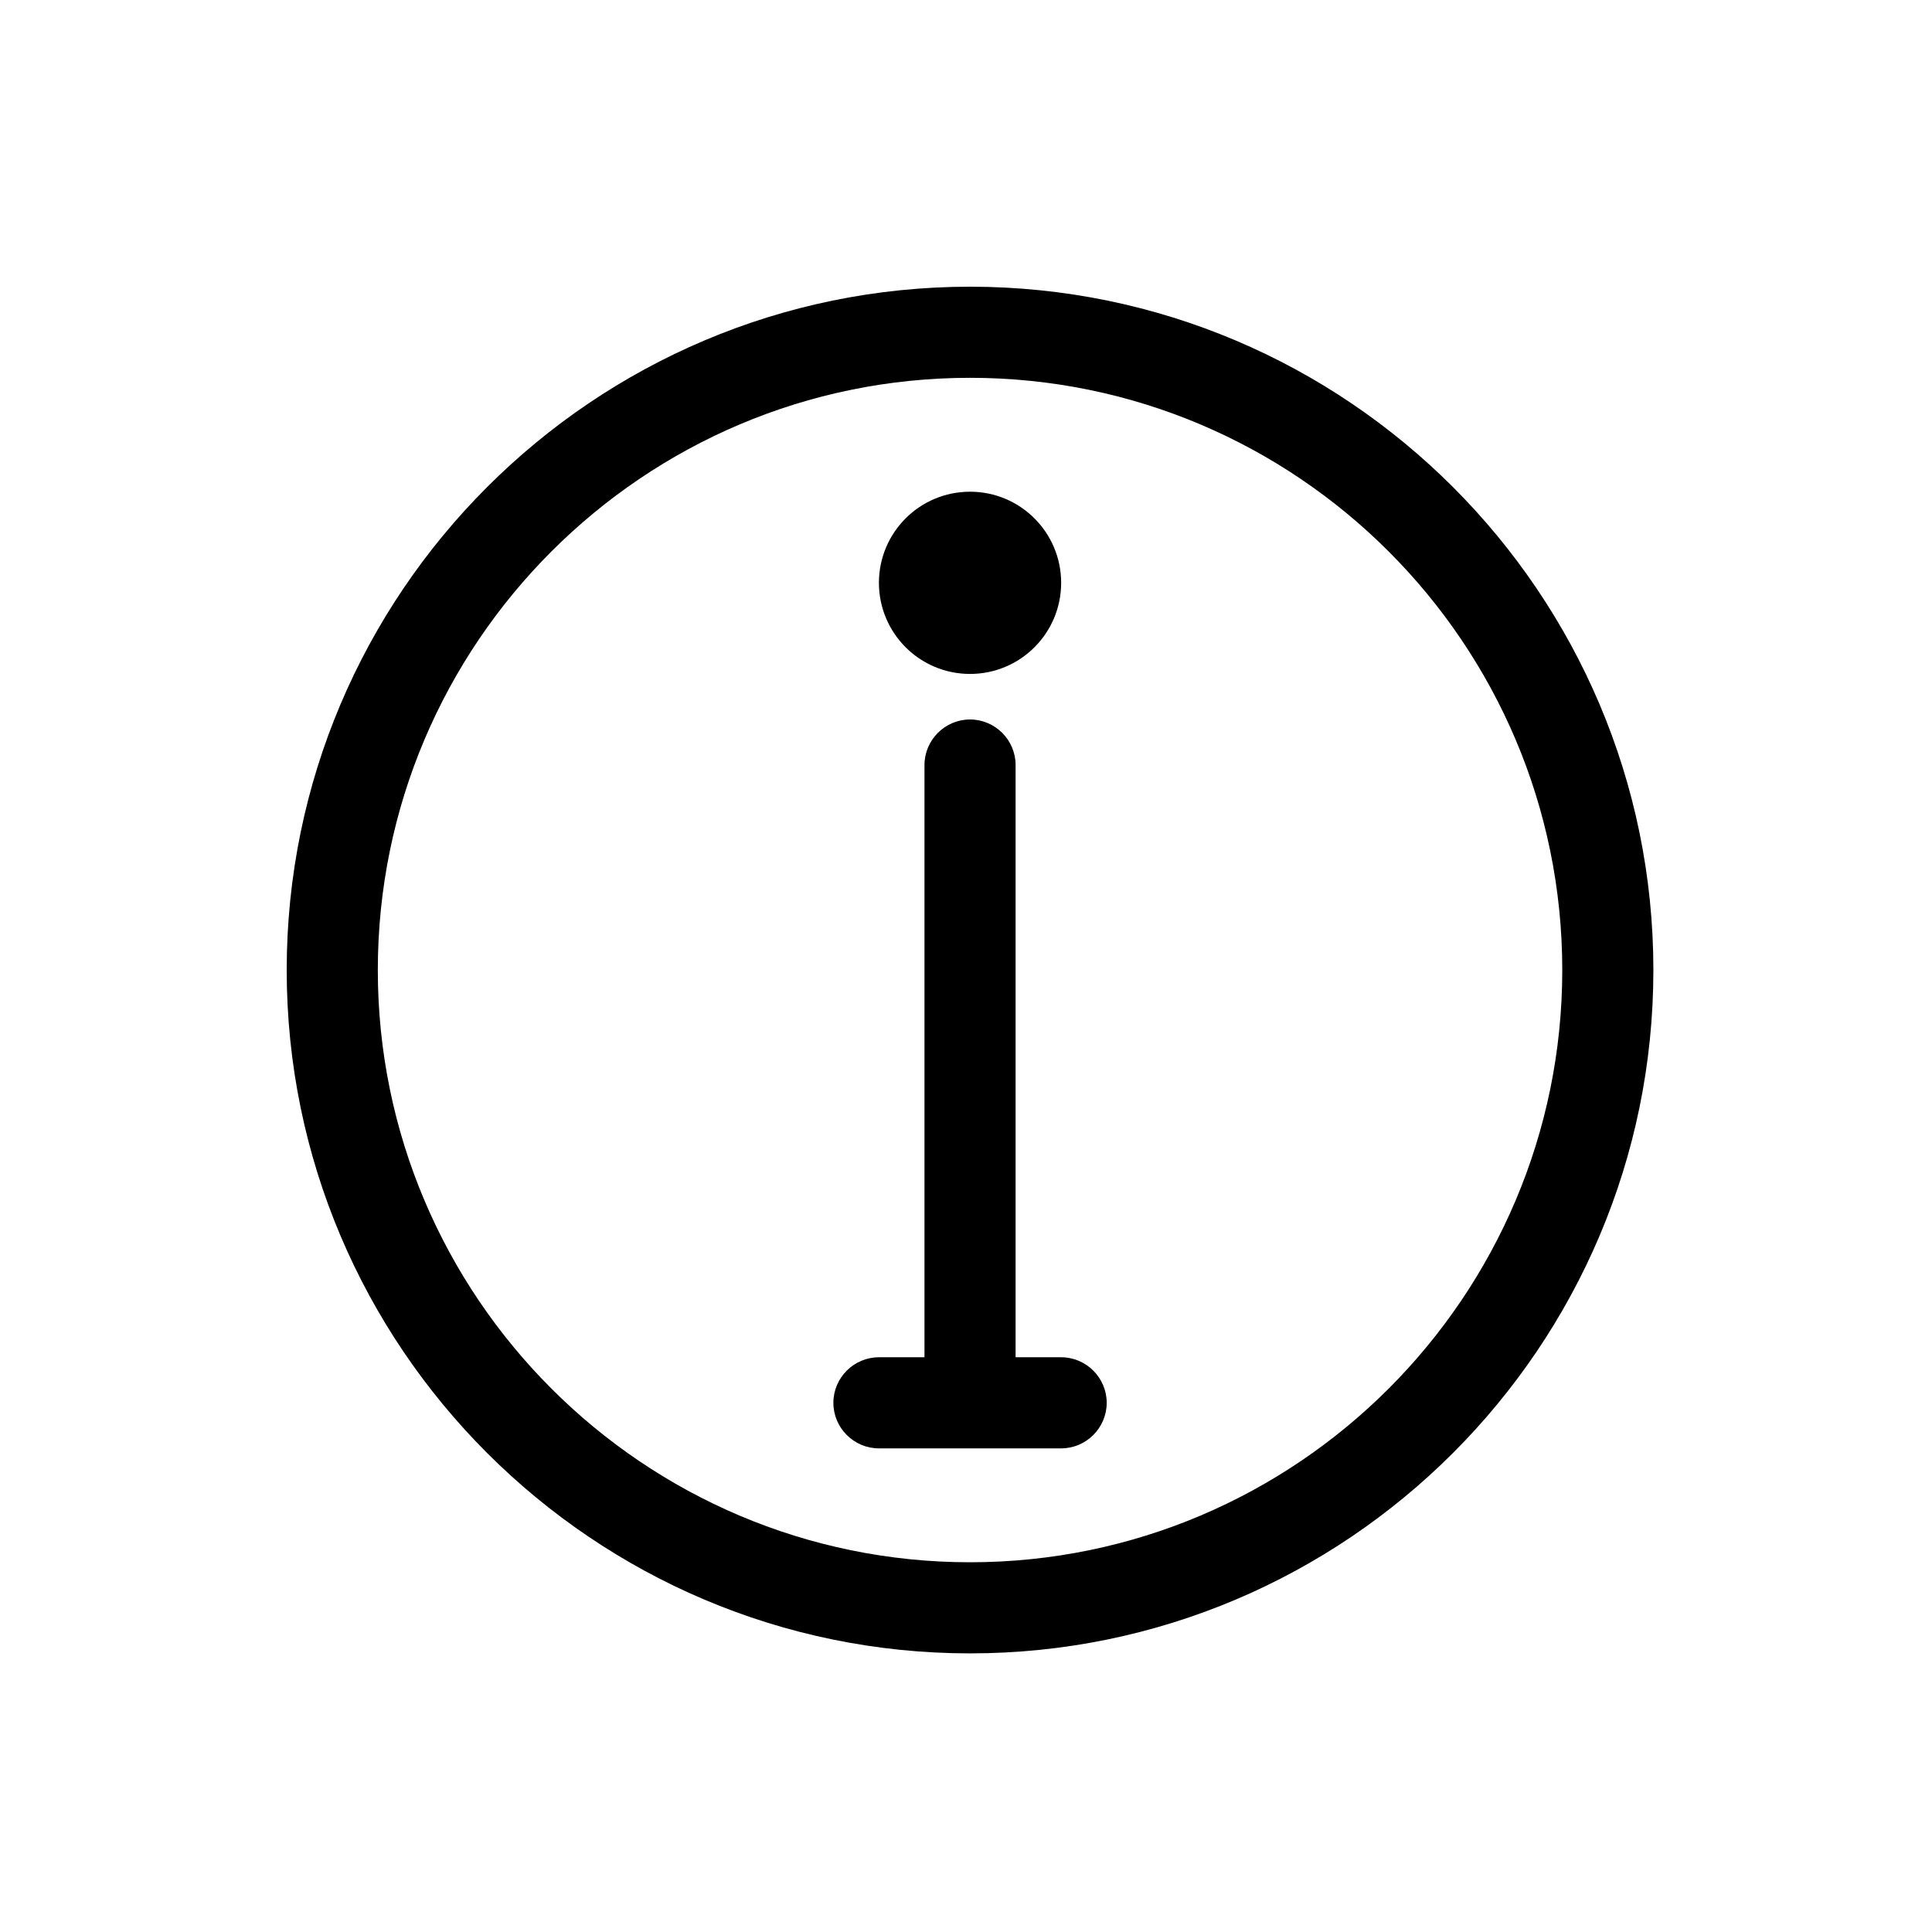
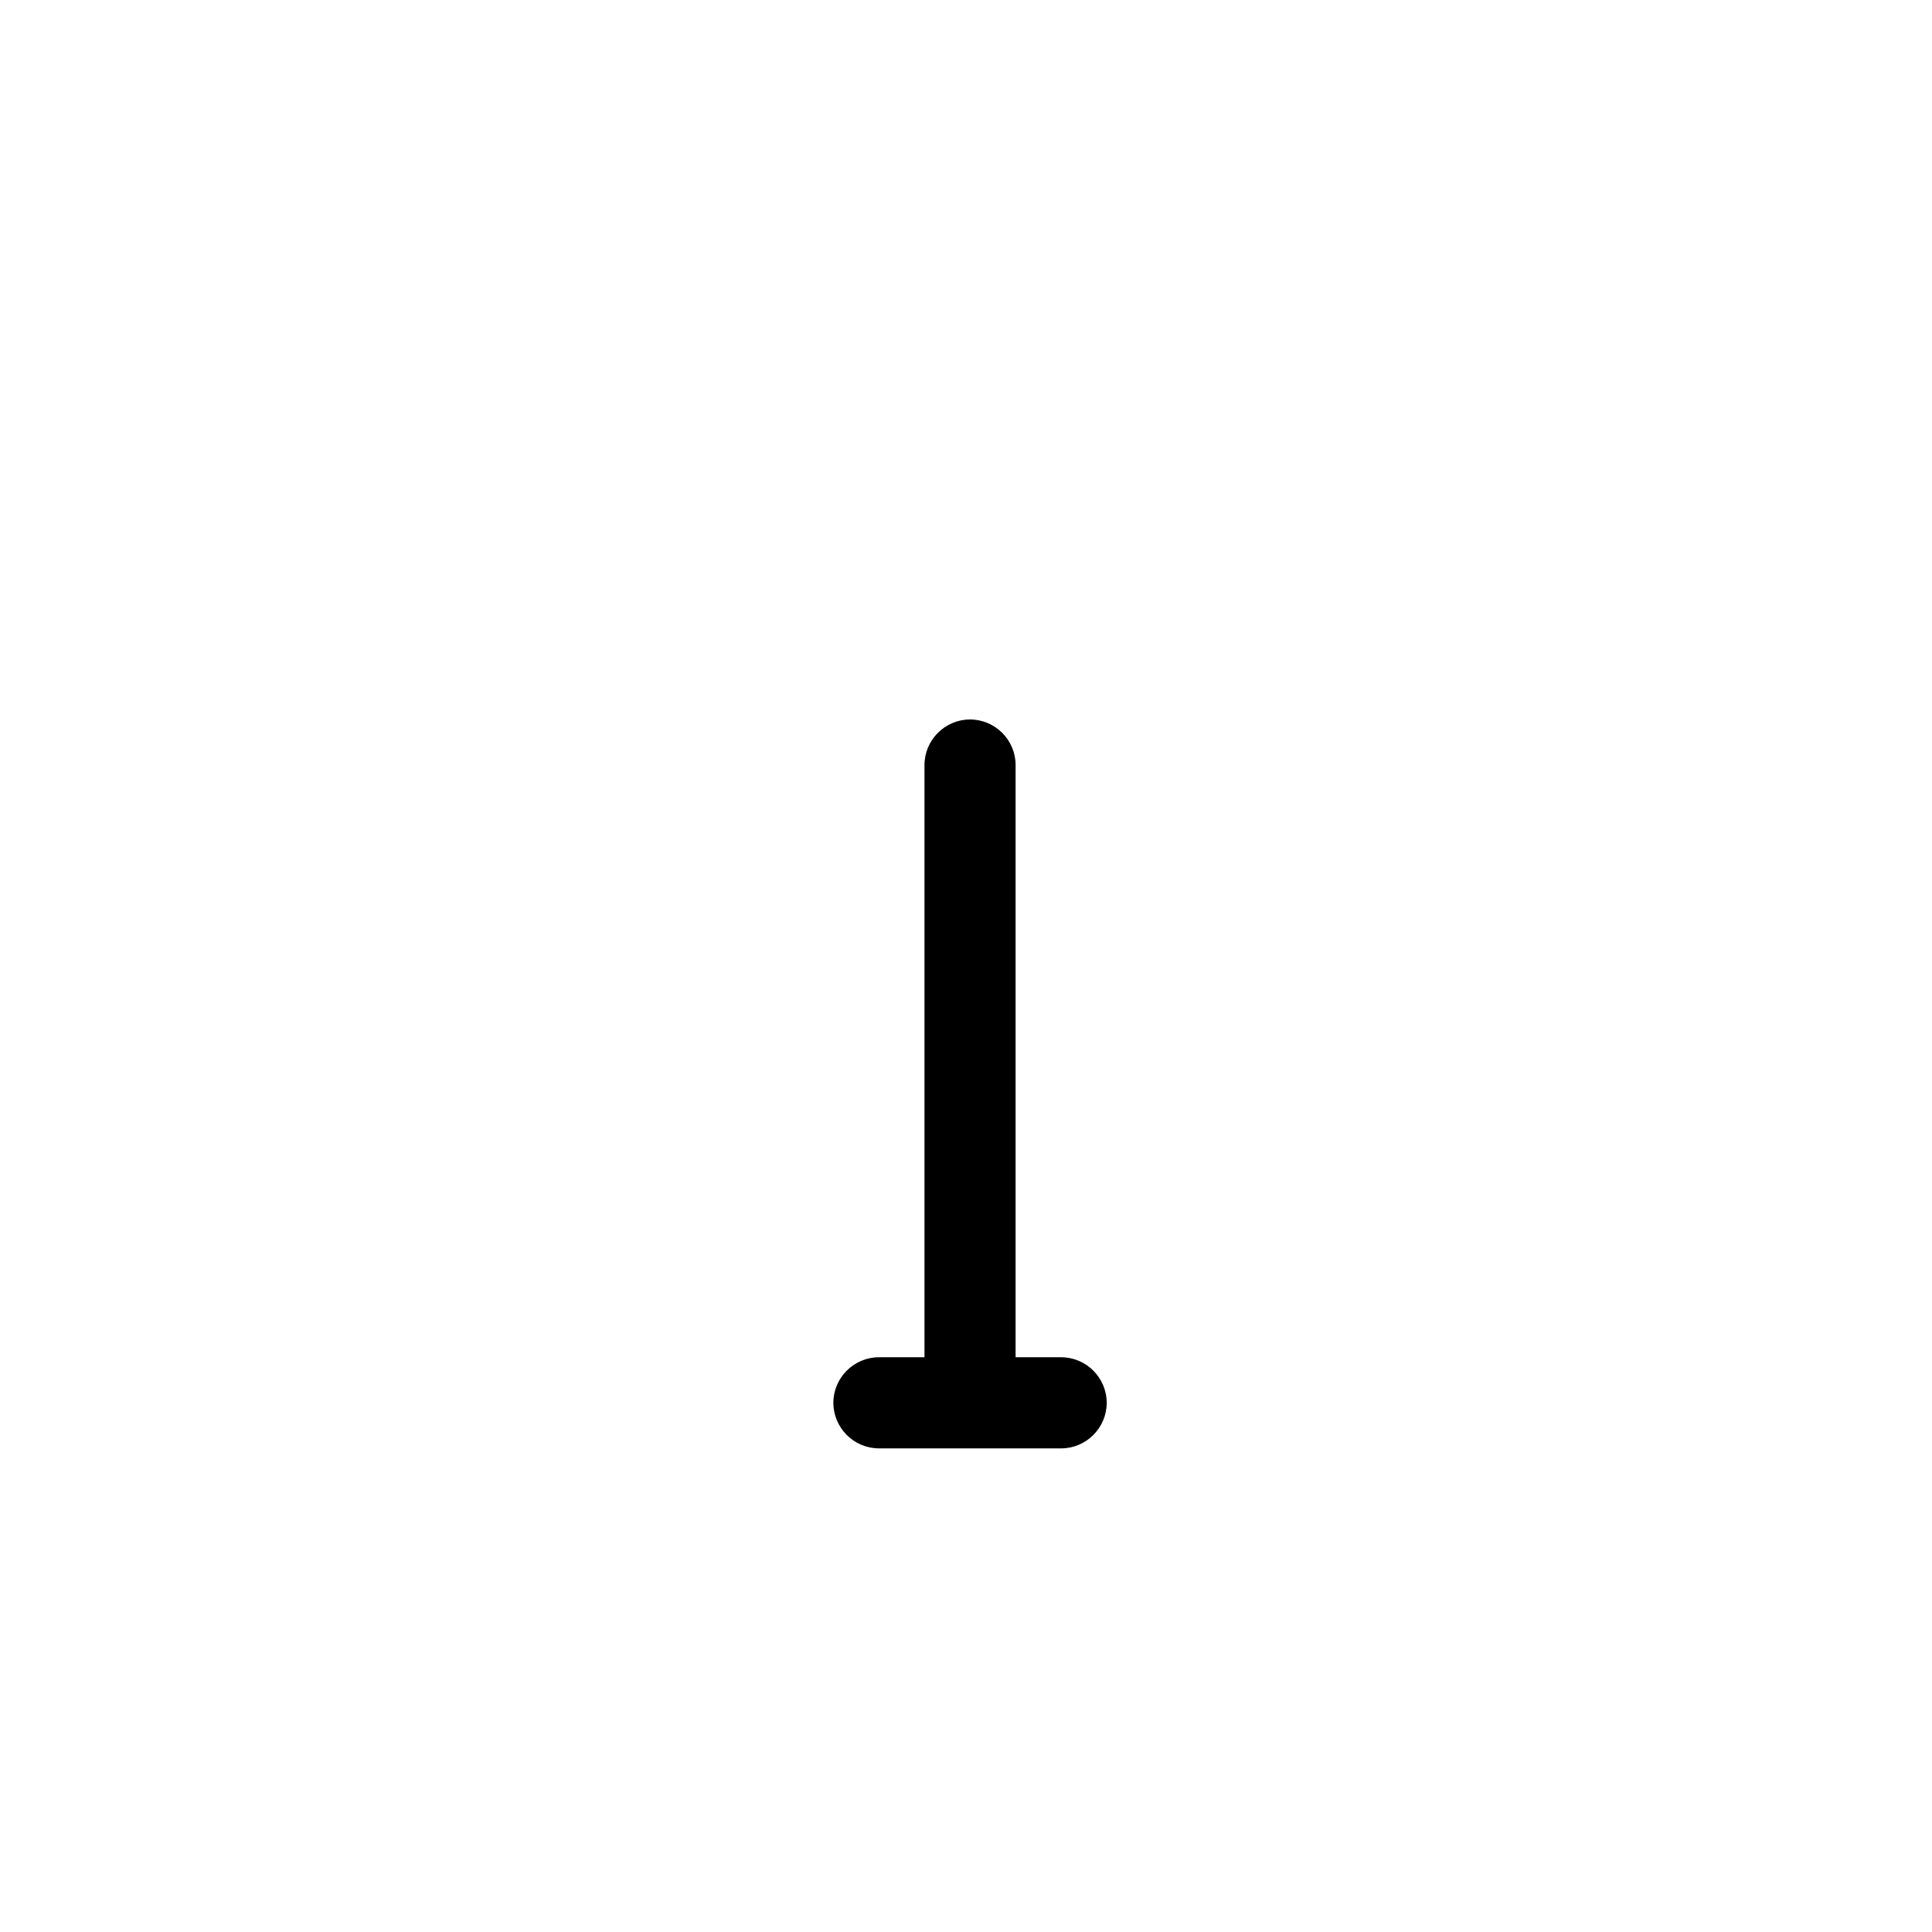
<svg xmlns="http://www.w3.org/2000/svg" version="1.1" viewBox="-5 -10 11 11">
  <g style="" transform="matrix(0.083, 0, 0, 0.083, -3.627, -8.627)">
-     <path d="m56.25 23.438c0 3.453-2.797 6.25-6.25 6.25s-6.25-2.797-6.25-6.25 2.797-6.25 6.25-6.25 6.25 2.797 6.25 6.25" />
    <path d="m56.25 76.562h-3.125v-40.625c0-1.719-1.406-3.125-3.125-3.125s-3.125 1.406-3.125 3.125v40.625h-3.125c-1.719 0-3.125 1.406-3.125 3.125s1.406 3.125 3.125 3.125h12.5c1.719 0 3.125-1.406 3.125-3.125s-1.406-3.125-3.125-3.125z" />
-     <path d="m50 3.125c-25.844 0-46.875 21.031-46.875 46.875s21.031 46.875 46.875 46.875 46.875-21.031 46.875-46.875-21.031-46.875-46.875-46.875zm0 87.5c-22.406 0-40.625-18.219-40.625-40.625s18.219-40.625 40.625-40.625 40.625 18.219 40.625 40.625-18.219 40.625-40.625 40.625z" />
  </g>
</svg>